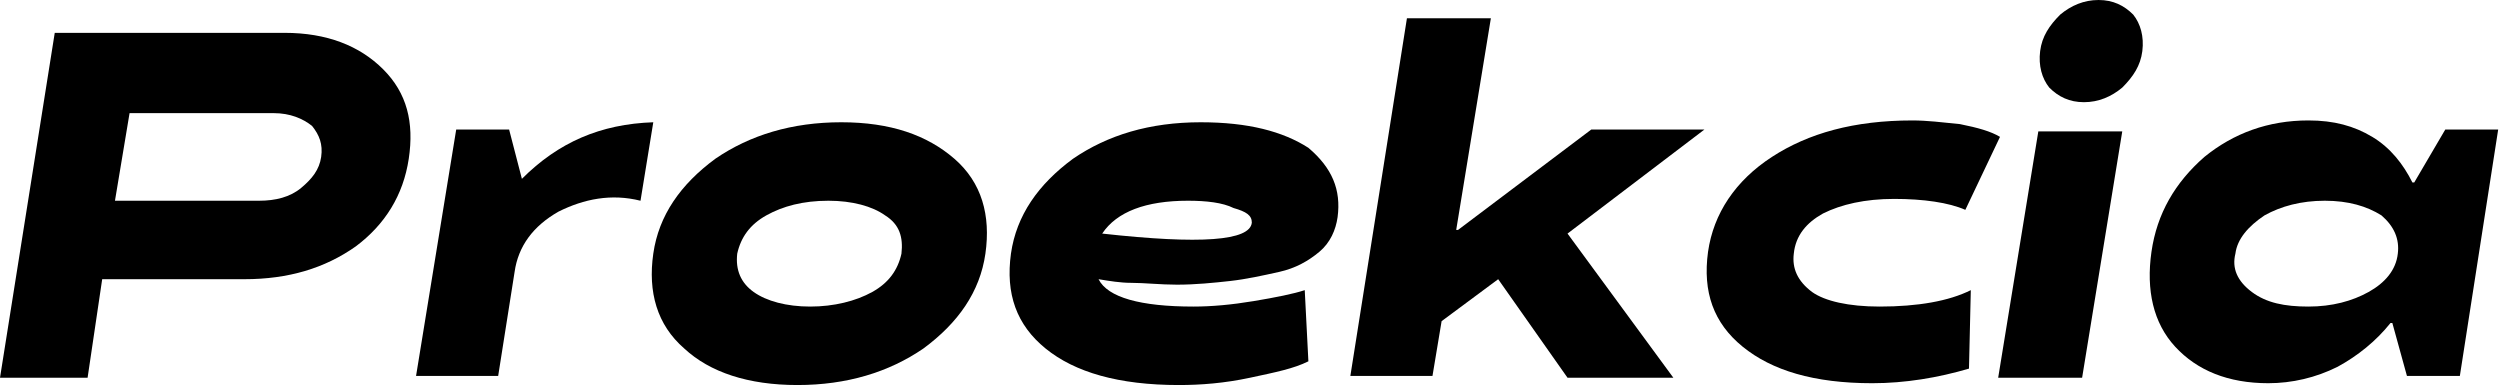
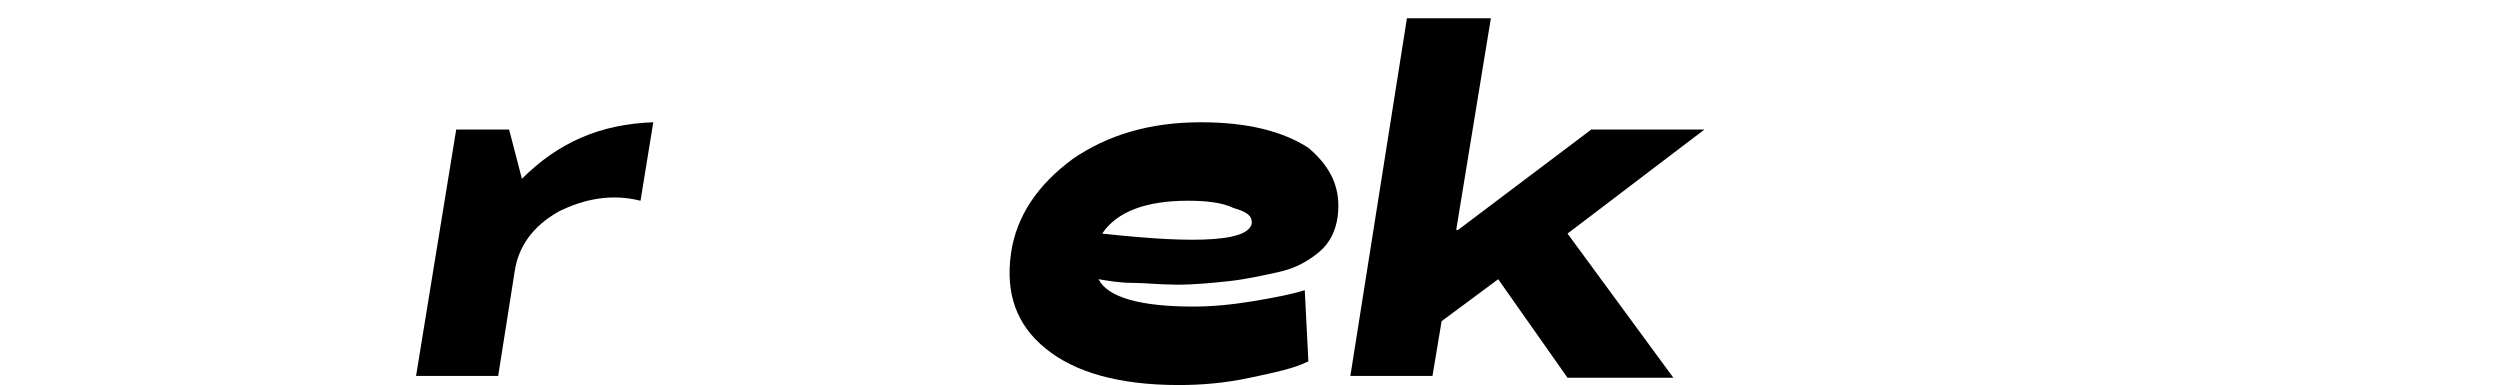
<svg xmlns="http://www.w3.org/2000/svg" id="Слой_1" x="0px" y="0px" viewBox="0 0 137 21.1" style="enable-background:new 0 0 137 21.1;" xml:space="preserve">
  <g>
-     <path d="M13.4,15.3H5.6l-0.8,5.4H0L3,1.8h12.6c2.3,0,4.1,0.7,5.4,2c1.3,1.3,1.7,2.9,1.4,4.9c-0.3,2-1.3,3.6-2.9,4.8 C17.8,14.7,15.8,15.3,13.4,15.3z M15,6.2H7.1L6.3,11h7.9c0.9,0,1.7-0.2,2.3-0.7c0.6-0.5,1-1,1.1-1.7c0.1-0.7-0.1-1.2-0.5-1.7 C16.6,6.5,15.9,6.2,15,6.2z" />
    <path d="M28.6,9.8L28.6,9.8c2-2,4.3-3,7.2-3.1L35.1,11c-1.6-0.4-3.1-0.1-4.5,0.6c-1.4,0.8-2.2,1.9-2.4,3.3h0l-0.9,5.7h-4.5 l2.2-13.5h2.9L28.6,9.8z" />
-     <path d="M39.2,8.7c1.9-1.3,4.2-2,6.9-2c2.7,0,4.7,0.7,6.2,2c1.5,1.3,2,3.1,1.7,5.2c-0.3,2.1-1.5,3.8-3.4,5.2c-1.9,1.3-4.2,2-6.9,2 c-2.7,0-4.8-0.7-6.2-2c-1.5-1.3-2-3.1-1.7-5.2C36.1,11.8,37.3,10.1,39.2,8.7z M41.3,16c0.7,0.5,1.8,0.8,3.1,0.8 c1.3,0,2.5-0.3,3.4-0.8c0.9-0.5,1.4-1.2,1.6-2.1c0.1-0.9-0.1-1.6-0.9-2.1c-0.7-0.5-1.8-0.8-3.1-0.8c-1.4,0-2.5,0.3-3.4,0.8 c-0.9,0.5-1.4,1.2-1.6,2.1C40.3,14.8,40.6,15.5,41.3,16z" />
    <path d="M73.3,11.9c-0.1,0.7-0.4,1.4-1,1.9c-0.6,0.5-1.3,0.9-2.2,1.1c-0.9,0.2-1.8,0.4-2.7,0.5c-0.9,0.1-1.9,0.2-2.9,0.2 c-0.9,0-1.8-0.1-2.5-0.1c-0.6,0-1.2-0.1-1.8-0.2c0.5,1,2.3,1.5,5.2,1.5c1,0,2.1-0.1,3.3-0.3c1.2-0.2,2.2-0.4,2.8-0.6l0.2,3.9 c-0.8,0.4-1.8,0.6-3.2,0.9c-1.4,0.3-2.7,0.4-3.9,0.4c-3.3,0-5.7-0.7-7.3-2c-1.6-1.3-2.2-3-1.9-5.2c0.3-2.1,1.5-3.8,3.4-5.2 c1.9-1.3,4.2-2,7-2c2.6,0,4.5,0.5,5.9,1.4C73,9.2,73.5,10.4,73.3,11.9z M60.4,12.8c5.4,0.6,8.1,0.4,8.2-0.6c0-0.4-0.3-0.6-1-0.8 C67,11.1,66.1,11,65.1,11C62.8,11,61.2,11.6,60.4,12.8z" />
    <path d="M87.2,7.1h6.2l-7.5,5.7l5.8,7.9h-5.8l-3.8-5.4L79,17.6l-0.5,3H74l3.1-19.6h4.6l-1.9,11.6h0.1L87.2,7.1z" />
-     <path d="M103,16.8c2.1,0,3.8-0.3,5-0.9l-0.1,4.3c-1.7,0.5-3.5,0.8-5.3,0.8c-3.2,0-5.5-0.7-7.1-2c-1.6-1.3-2.2-3-1.9-5.2 c0.3-2.1,1.5-3.9,3.5-5.2c2-1.3,4.5-2,7.7-2c0.8,0,1.6,0.1,2.6,0.2c1,0.2,1.7,0.4,2.2,0.7l-1.9,4c-0.9-0.4-2.3-0.6-3.9-0.6 c-1.6,0-2.9,0.3-3.9,0.8c-0.9,0.5-1.5,1.2-1.6,2.2c-0.1,0.8,0.2,1.5,1,2.1C100,16.5,101.3,16.8,103,16.8z" />
-     <path d="M114.1,20.7h-4.6l2.2-13.5h4.6L114.1,20.7z M115,0c0.8,0,1.4,0.3,1.9,0.8c0.4,0.5,0.6,1.2,0.5,2c-0.1,0.8-0.5,1.4-1.1,2 c-0.6,0.5-1.3,0.8-2.1,0.8c-0.8,0-1.4-0.3-1.9-0.8c-0.4-0.5-0.6-1.2-0.5-2c0.1-0.8,0.5-1.4,1.1-2C113.5,0.3,114.2,0,115,0z" />
-     <path d="M132.2,10h0.1l1.7-2.9h2.9l-2.1,13.5h-2.9l-0.8-2.9H131c-0.8,1-1.8,1.8-2.9,2.4c-1.2,0.6-2.5,0.9-3.8,0.9 c-2.2,0-3.9-0.7-5.1-2c-1.2-1.3-1.6-3.1-1.3-5.2c0.3-2.1,1.3-3.8,2.9-5.2c1.6-1.3,3.5-2,5.7-2c1.4,0,2.5,0.3,3.5,0.9 S131.7,9,132.2,10z M123.4,16c0.8,0.6,1.8,0.8,3.1,0.8c1.3,0,2.4-0.3,3.3-0.8c0.9-0.5,1.5-1.2,1.6-2.1c0.1-0.8-0.2-1.5-0.9-2.1 c-0.8-0.5-1.8-0.8-3.1-0.8c-1.3,0-2.4,0.3-3.3,0.8c-0.9,0.6-1.5,1.3-1.6,2.1C122.3,14.7,122.6,15.4,123.4,16z" />
  </g>
</svg>